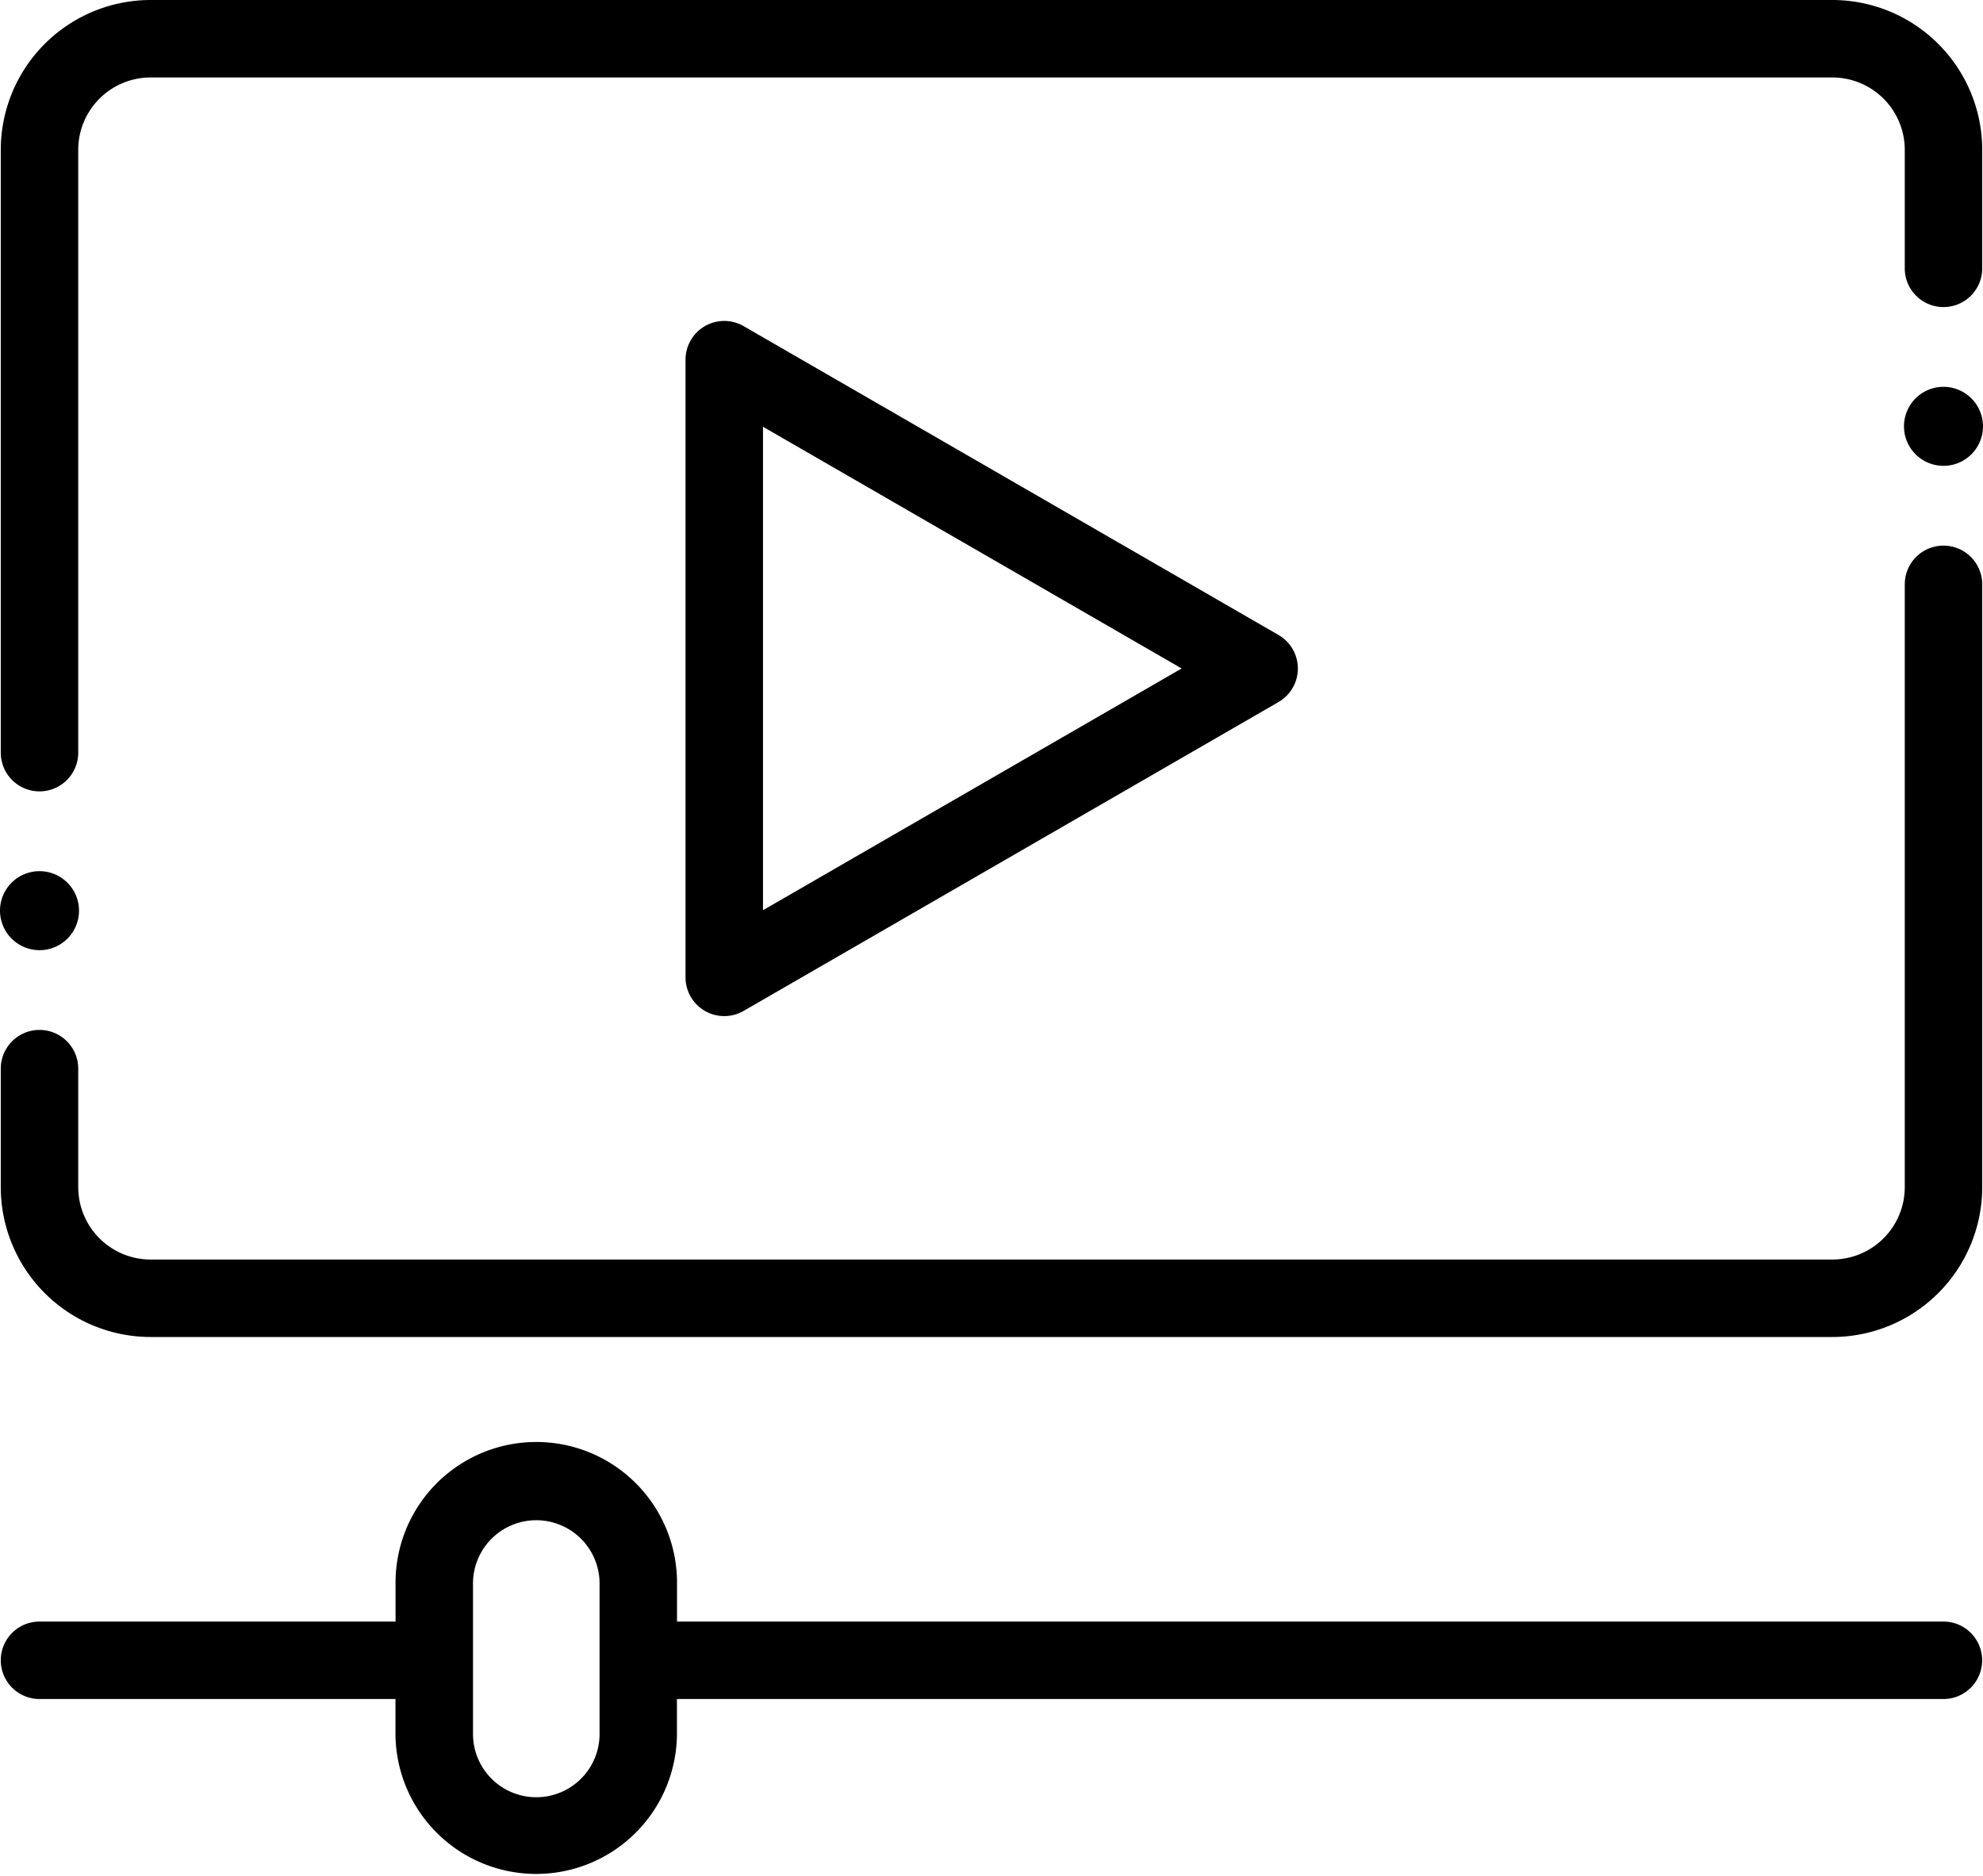
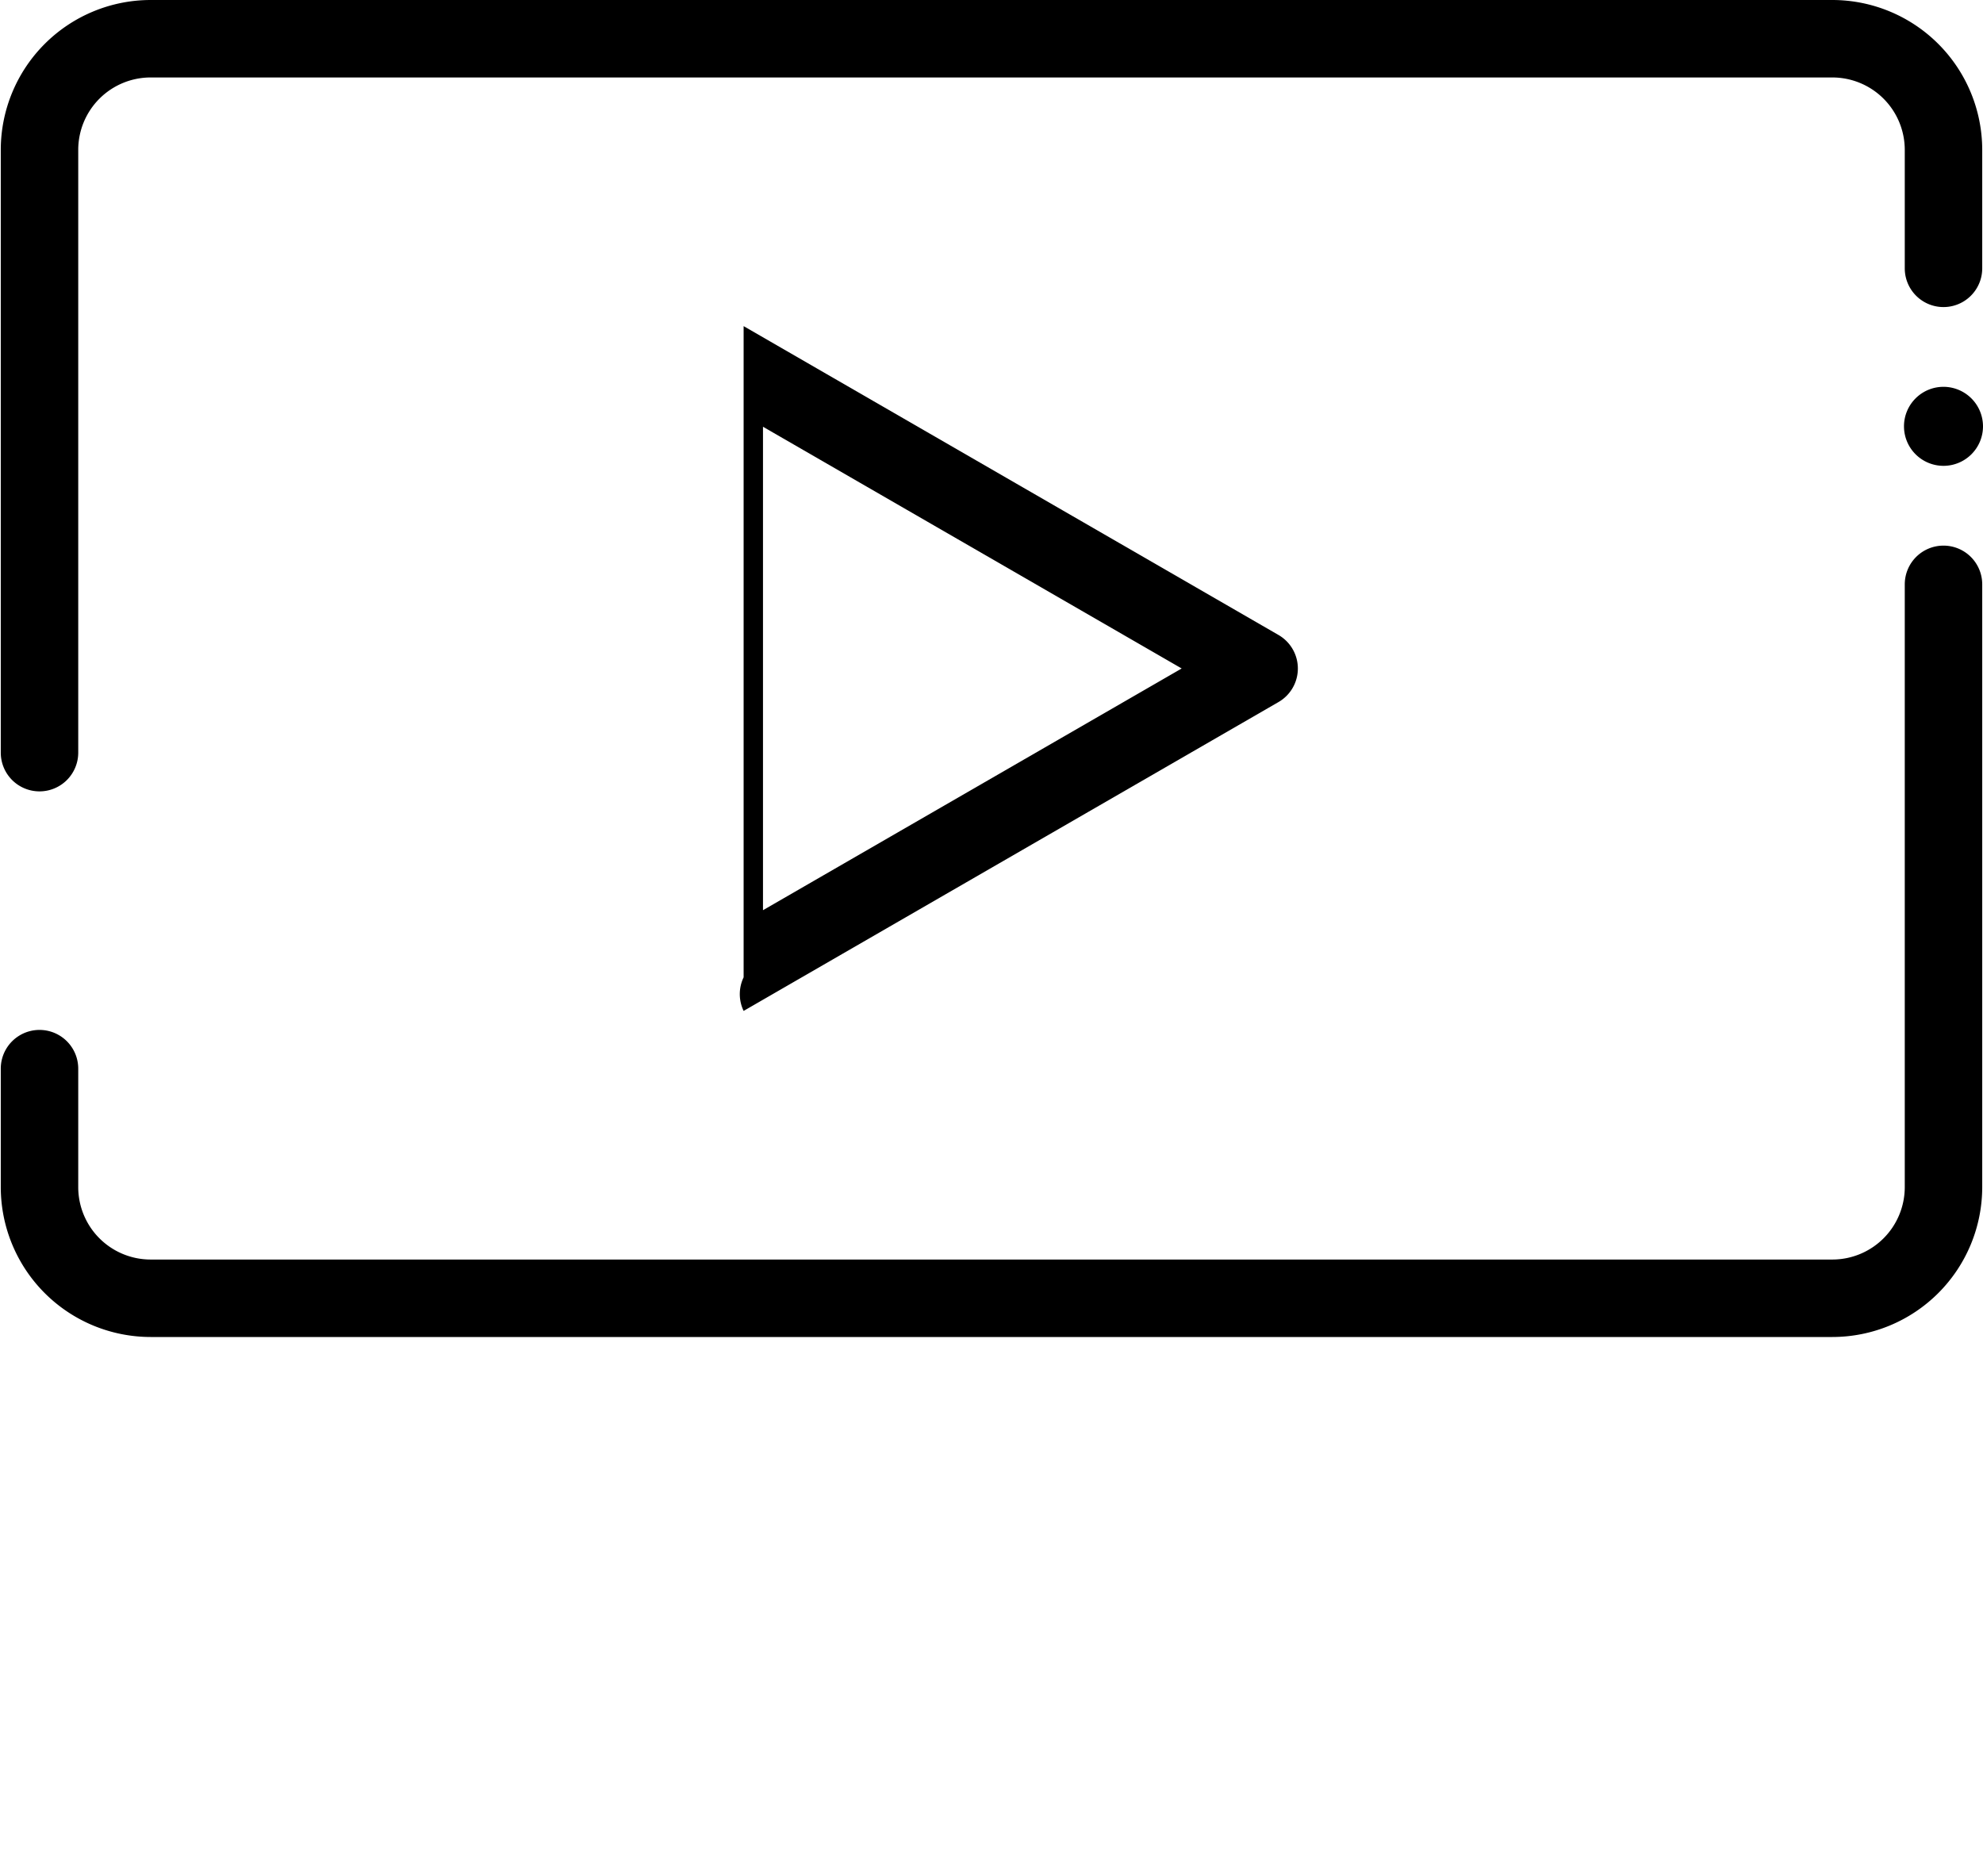
<svg xmlns="http://www.w3.org/2000/svg" viewBox="0 0 512 484.41">
  <defs>
    <style>.cls-1{fill-rule:evenodd;}</style>
  </defs>
  <g id="レイヤー_2" data-name="レイヤー 2">
    <g id="レイヤー_1-2" data-name="レイヤー 1">
      <path class="cls-1" d="M10.2,204.32a10,10,0,0,0,10-10V38.68A18.7,18.7,0,0,1,38.88,20H473.13A18.7,18.7,0,0,1,491.8,38.68v30.6a10,10,0,1,0,20,0V38.68A38.72,38.72,0,0,0,473.13,0H38.88A38.72,38.72,0,0,0,.2,38.68V194.32A10,10,0,0,0,10.2,204.32Z" />
      <path class="cls-1" d="M501.8,140.87a10,10,0,0,0-10,10V306.52a18.7,18.7,0,0,1-18.67,18.67H38.88A18.7,18.7,0,0,1,20.2,306.52V275.91a10,10,0,0,0-20,0v30.61a38.72,38.72,0,0,0,38.68,38.67H473.13a38.72,38.72,0,0,0,38.67-38.67V150.87A10,10,0,0,0,501.8,140.87Z" />
-       <path class="cls-1" d="M192,84.2a10,10,0,0,0-15,8.66V252.33A10,10,0,0,0,192,261l138.1-79.74a10,10,0,0,0,0-17.32ZM197,235V110.18l108.1,62.41Z" />
-       <path class="cls-1" d="M501.8,418.66h-327v-9.42a36.34,36.34,0,1,0-72.67,0v9.42H10.2a10,10,0,1,0,0,20h91.91v9.42a36.34,36.34,0,0,0,72.67,0v-9.42h327a10,10,0,0,0,0-20Zm-347,29.42a16.34,16.34,0,0,1-32.67,0V409.24a16.34,16.34,0,1,1,32.67,0Z" />
-       <path class="cls-1" d="M10.2,245.32A10.2,10.2,0,1,0,0,235.12,10.22,10.22,0,0,0,10.2,245.32Z" />
+       <path class="cls-1" d="M192,84.2V252.33A10,10,0,0,0,192,261l138.1-79.74a10,10,0,0,0,0-17.32ZM197,235V110.18l108.1,62.41Z" />
      <path class="cls-1" d="M501.8,99.87a10.2,10.2,0,1,0,10.2,10.2A10.22,10.22,0,0,0,501.8,99.87Z" />
    </g>
  </g>
</svg>